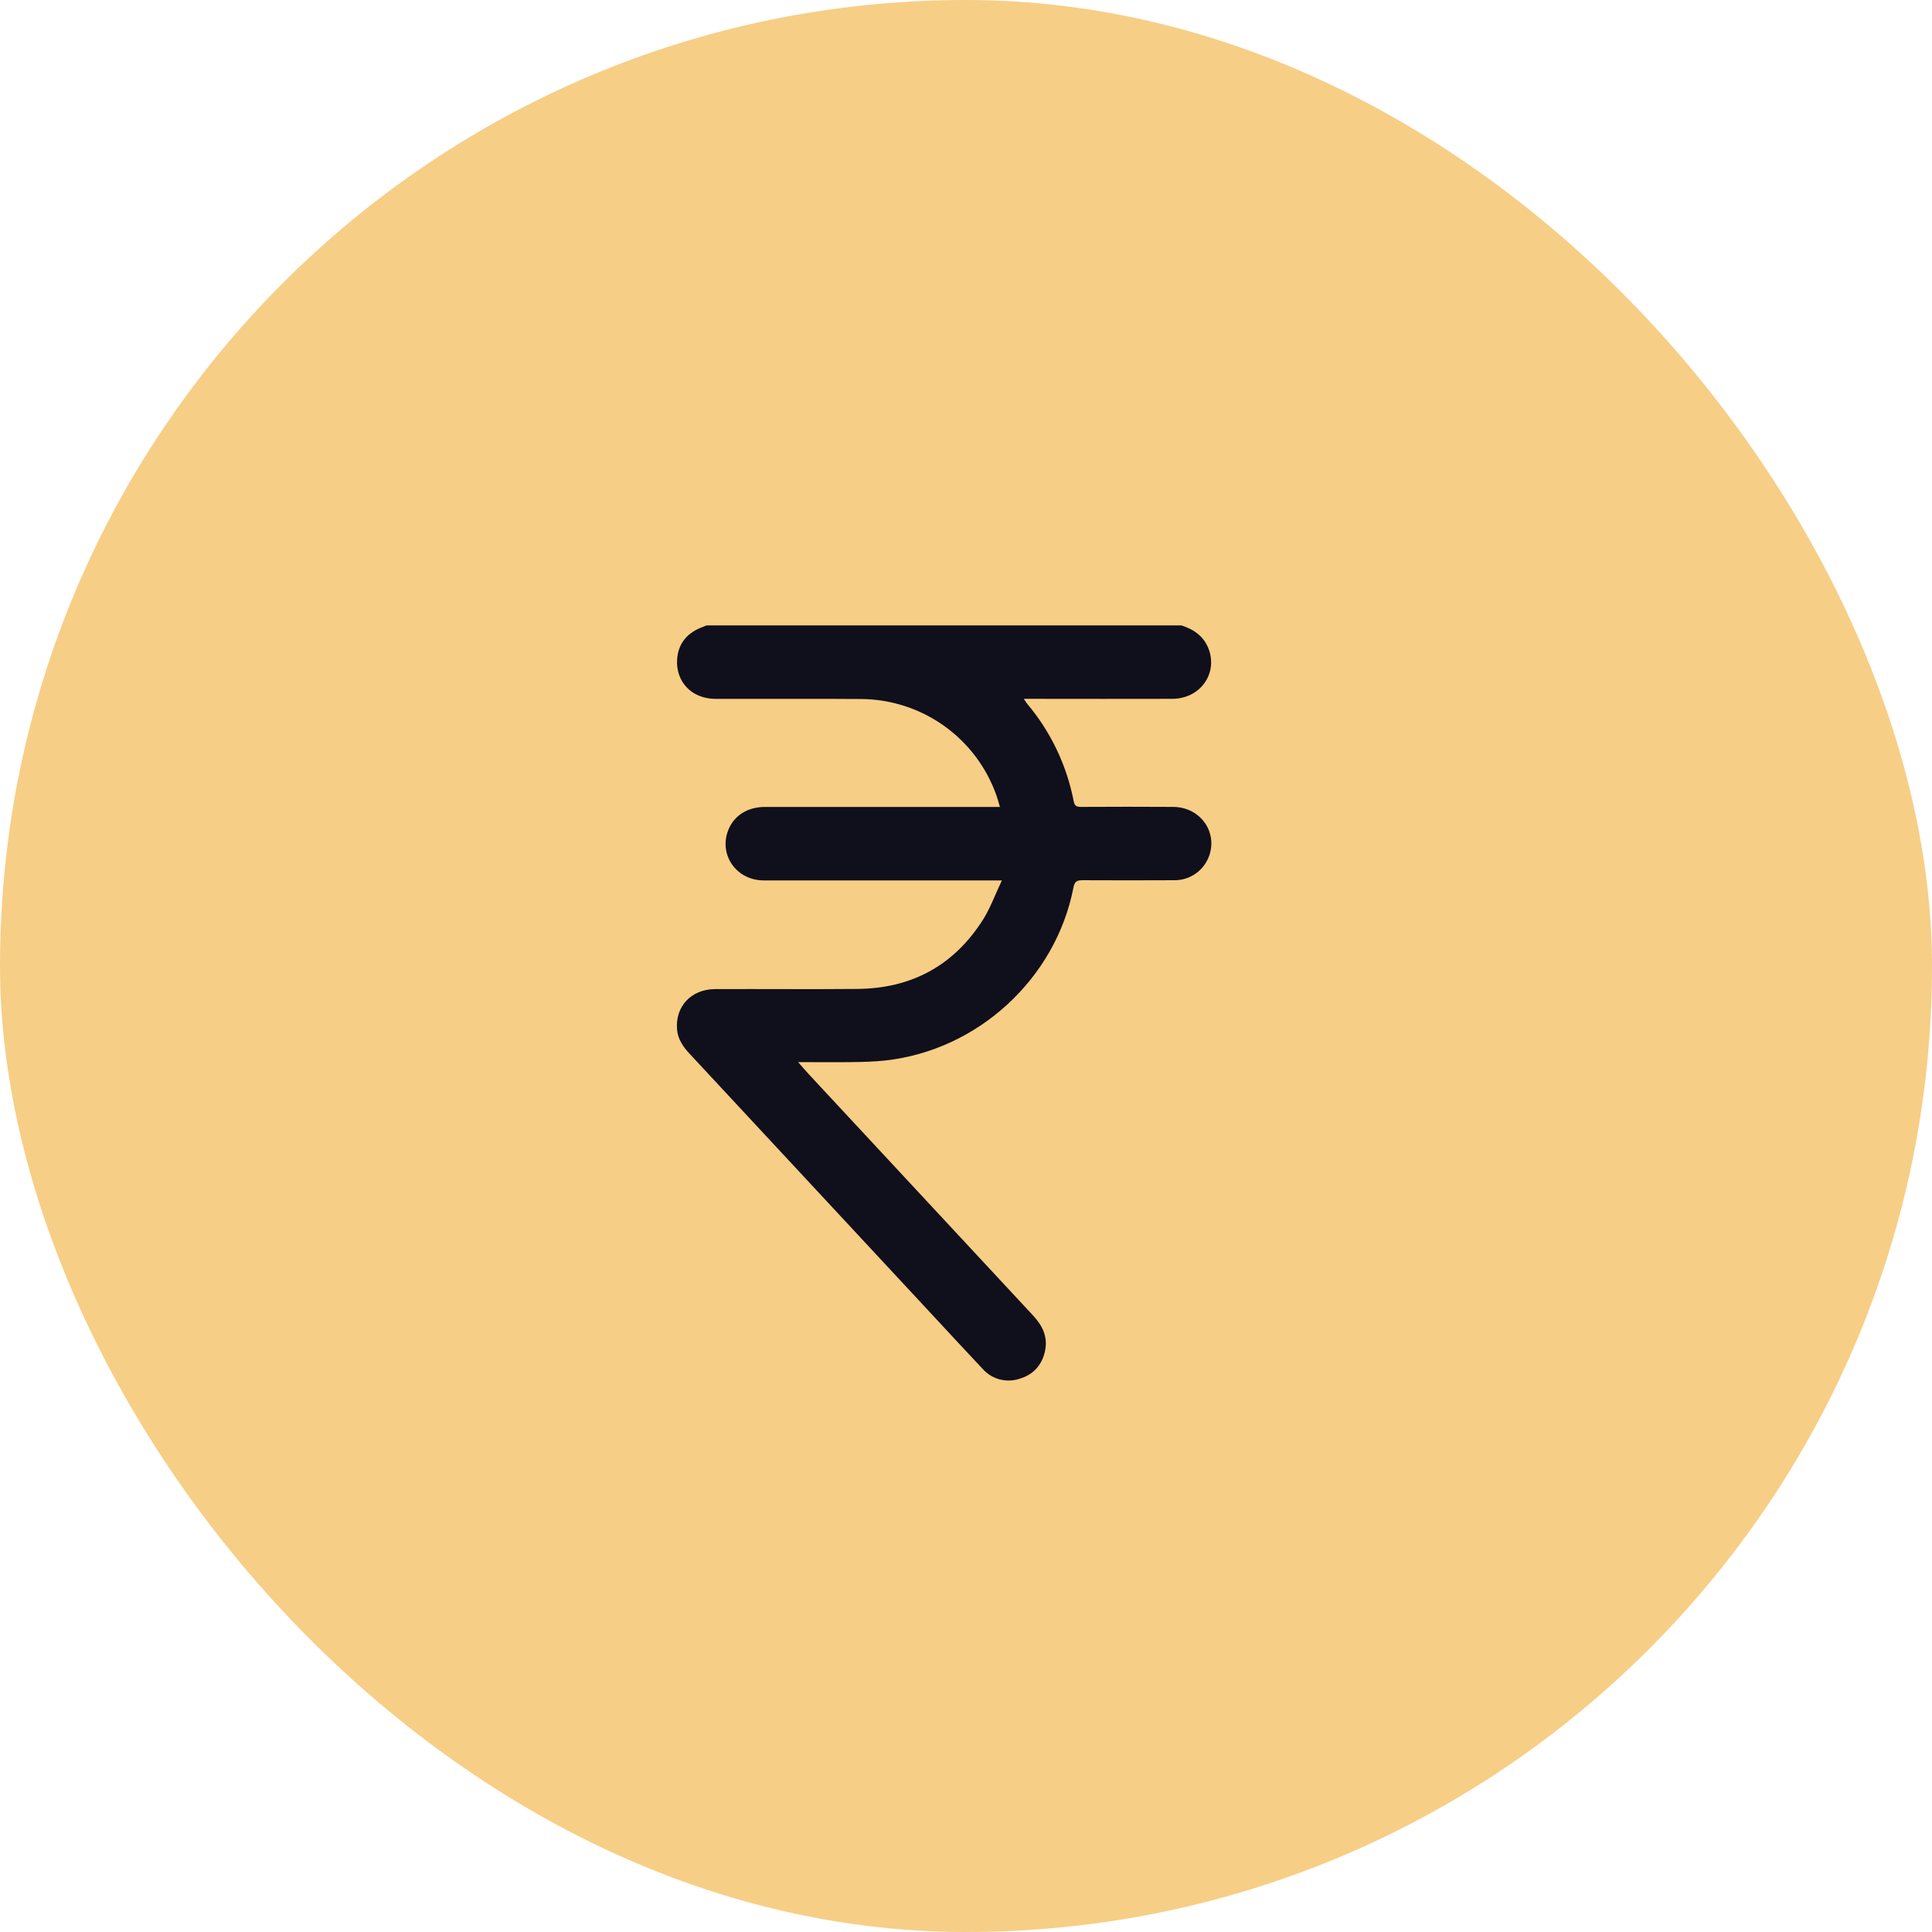
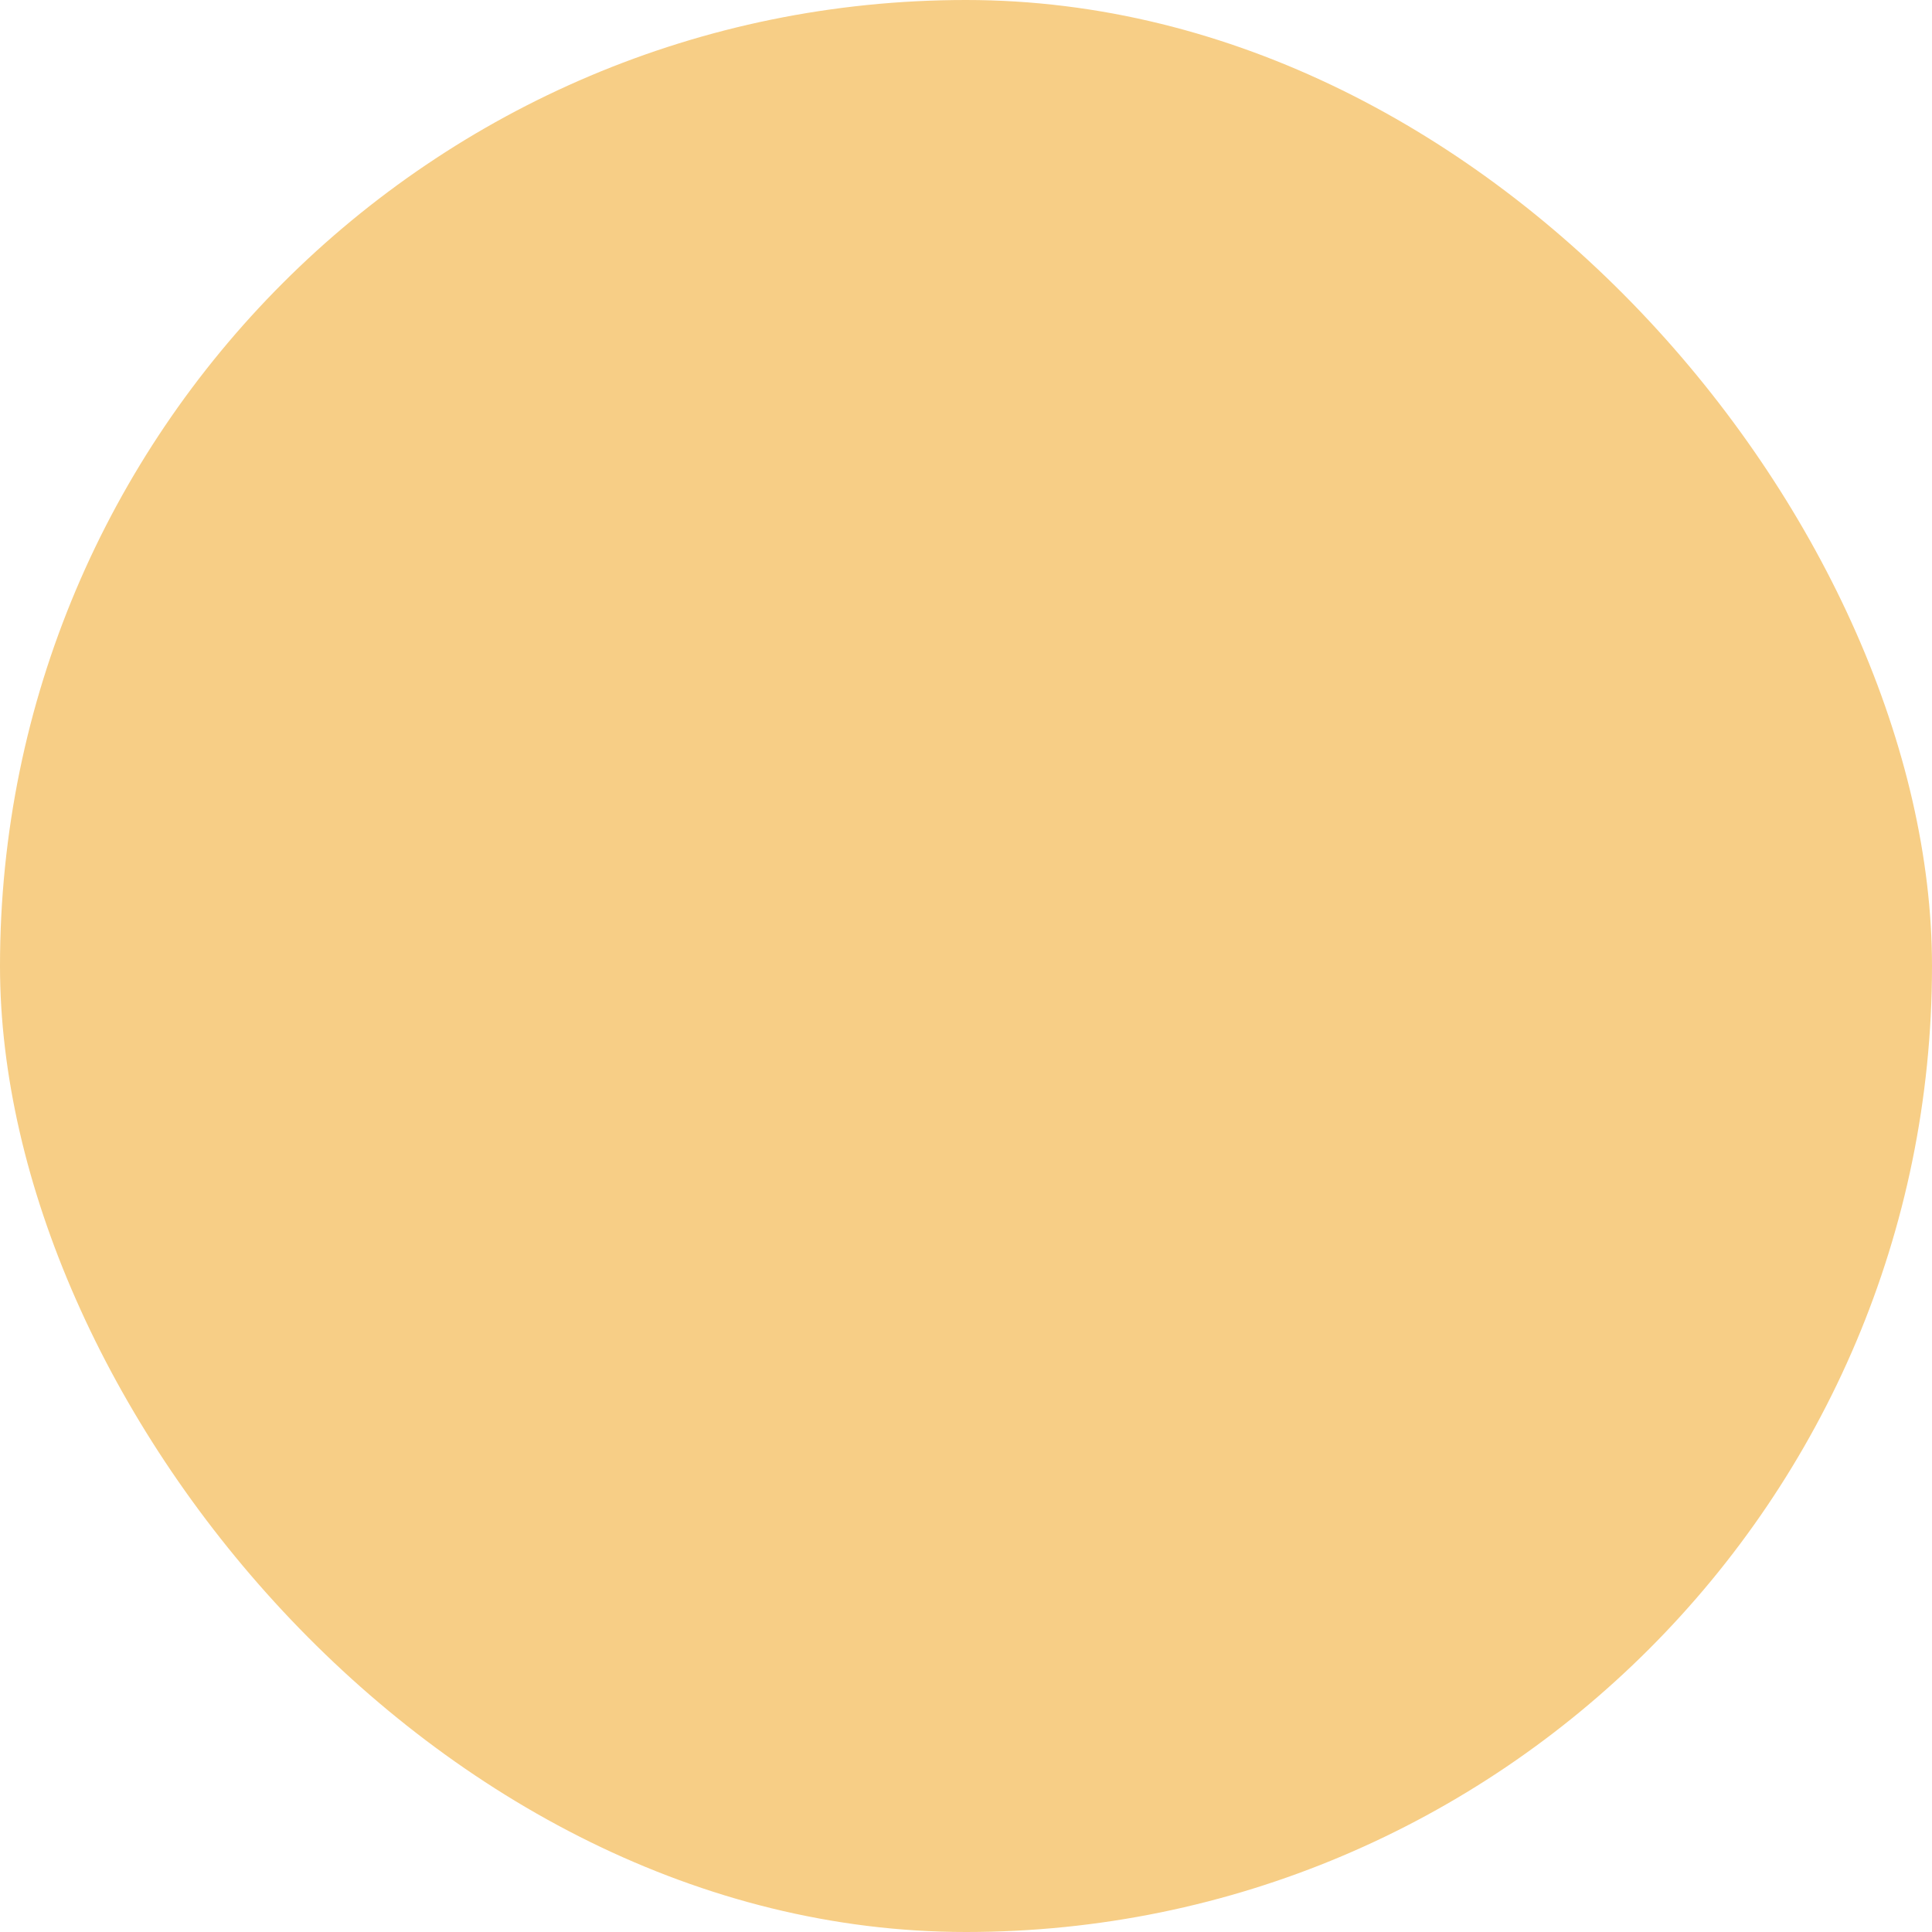
<svg xmlns="http://www.w3.org/2000/svg" width="63" height="63" viewBox="0 0 63 63" fill="none">
  <rect width="63" height="63" rx="31.5" fill="#F7CE86" />
  <g clip-path="url(#clip0_504_37)">
-     <path d="M38.524 20.393C38.948 20.529 39.283 20.769 39.429 21.21C39.694 22.01 39.108 22.786 38.228 22.788C36.713 22.794 35.198 22.788 33.684 22.788H33.385C33.434 22.86 33.462 22.911 33.499 22.955C34.266 23.866 34.786 24.959 35.012 26.128C35.042 26.284 35.113 26.313 35.254 26.312C36.256 26.308 37.258 26.304 38.259 26.312C39.122 26.319 39.7 27.101 39.436 27.888C39.355 28.129 39.199 28.338 38.992 28.485C38.784 28.631 38.535 28.708 38.28 28.703C37.286 28.707 36.293 28.709 35.299 28.703C35.116 28.703 35.042 28.742 35.004 28.94C34.426 31.917 31.885 34.249 28.868 34.581C28.511 34.62 28.149 34.629 27.79 34.634C27.221 34.642 26.653 34.634 26.025 34.634C26.163 34.79 26.266 34.913 26.376 35.031C28.813 37.655 31.252 40.279 33.691 42.901C34 43.233 34.174 43.6 34.076 44.057C33.979 44.513 33.697 44.827 33.242 44.961C33.03 45.03 32.803 45.035 32.588 44.977C32.374 44.918 32.181 44.797 32.035 44.629C31.43 43.987 30.833 43.34 30.233 42.694C27.653 39.918 25.072 37.142 22.492 34.367C22.28 34.139 22.107 33.896 22.078 33.575C22.013 32.821 22.535 32.256 23.321 32.253C24.868 32.247 26.415 32.262 27.961 32.248C29.719 32.232 31.097 31.49 32.045 30.004C32.291 29.619 32.448 29.177 32.67 28.709H32.31C29.841 28.709 27.373 28.709 24.904 28.709C24.043 28.709 23.463 27.928 23.723 27.137C23.891 26.623 24.349 26.313 24.948 26.313C27.368 26.313 29.788 26.313 32.209 26.313H32.606C32.565 26.174 32.535 26.056 32.494 25.941C32.172 25.027 31.577 24.235 30.789 23.672C30.001 23.109 29.059 22.803 28.091 22.794C26.504 22.781 24.917 22.794 23.33 22.789C22.56 22.789 22.026 22.232 22.081 21.489C22.117 21.007 22.379 20.673 22.822 20.481C22.894 20.45 22.969 20.422 23.042 20.393L38.524 20.393Z" fill="#100F1C" />
-   </g>
+     </g>
  <defs>
    <clipPath id="clip0_504_37">
      <rect width="17.43" height="24.622" fill="white" transform="translate(22.07 20.393)" />
    </clipPath>
  </defs>
</svg>